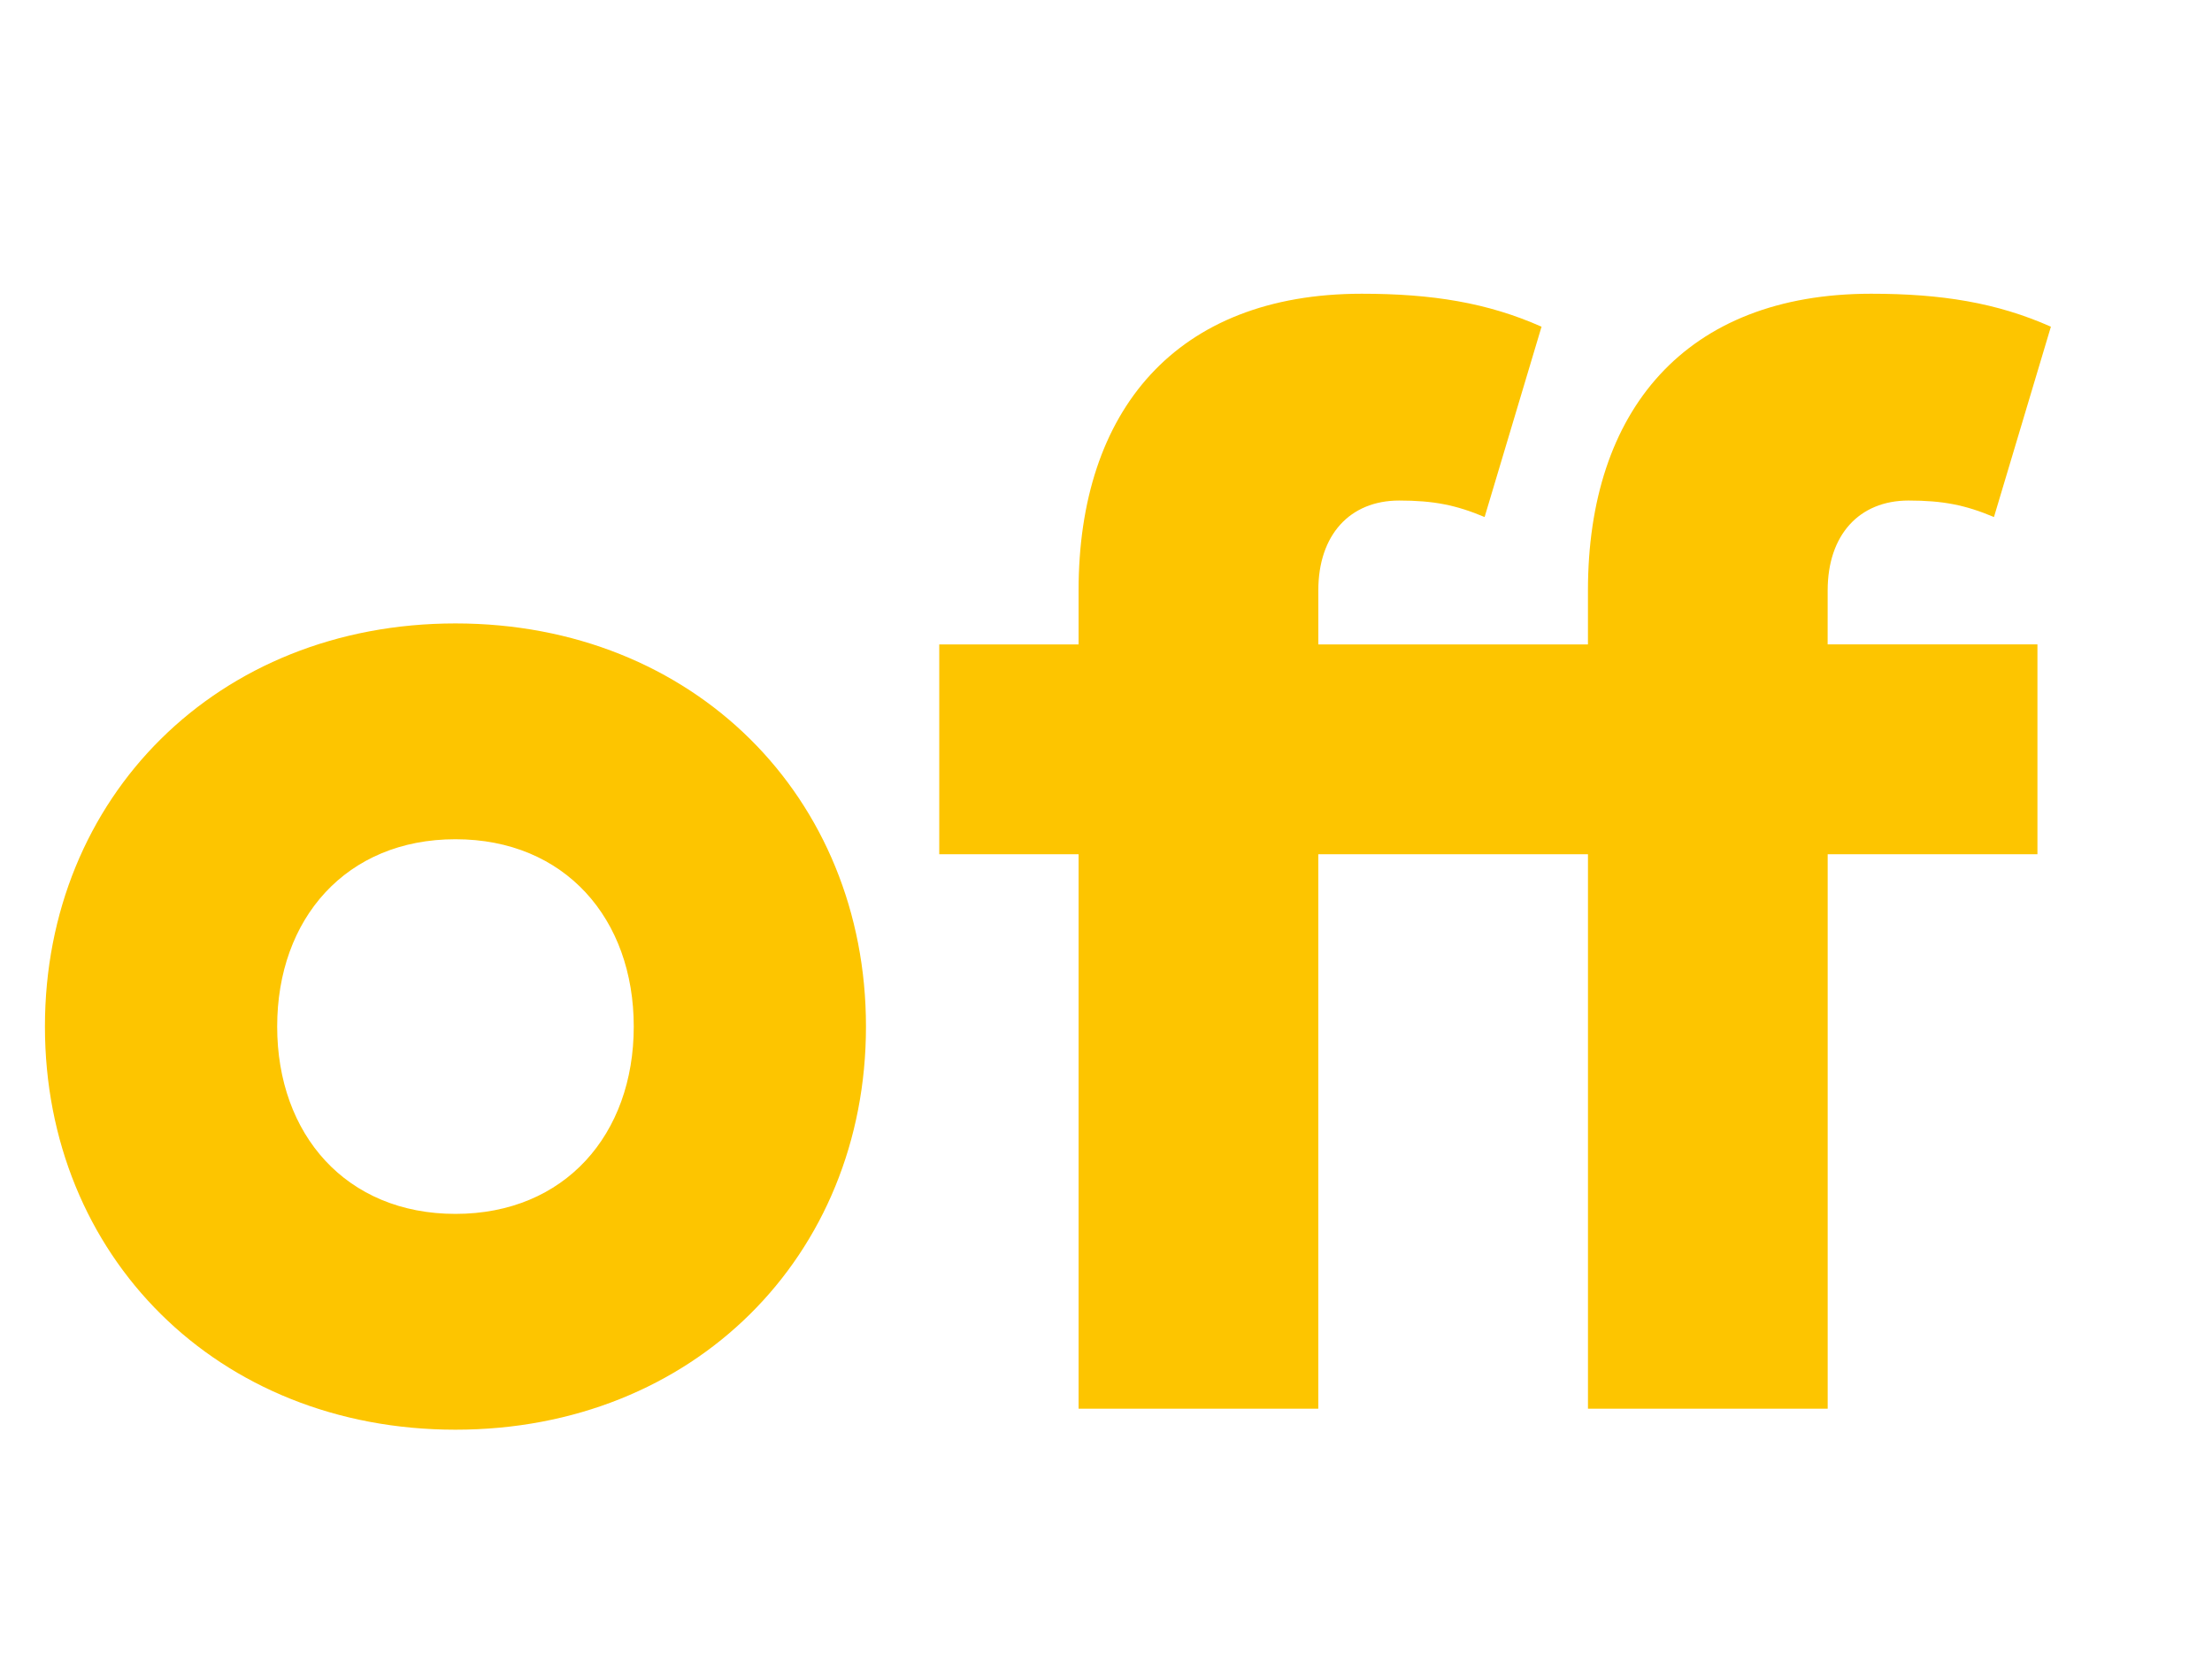
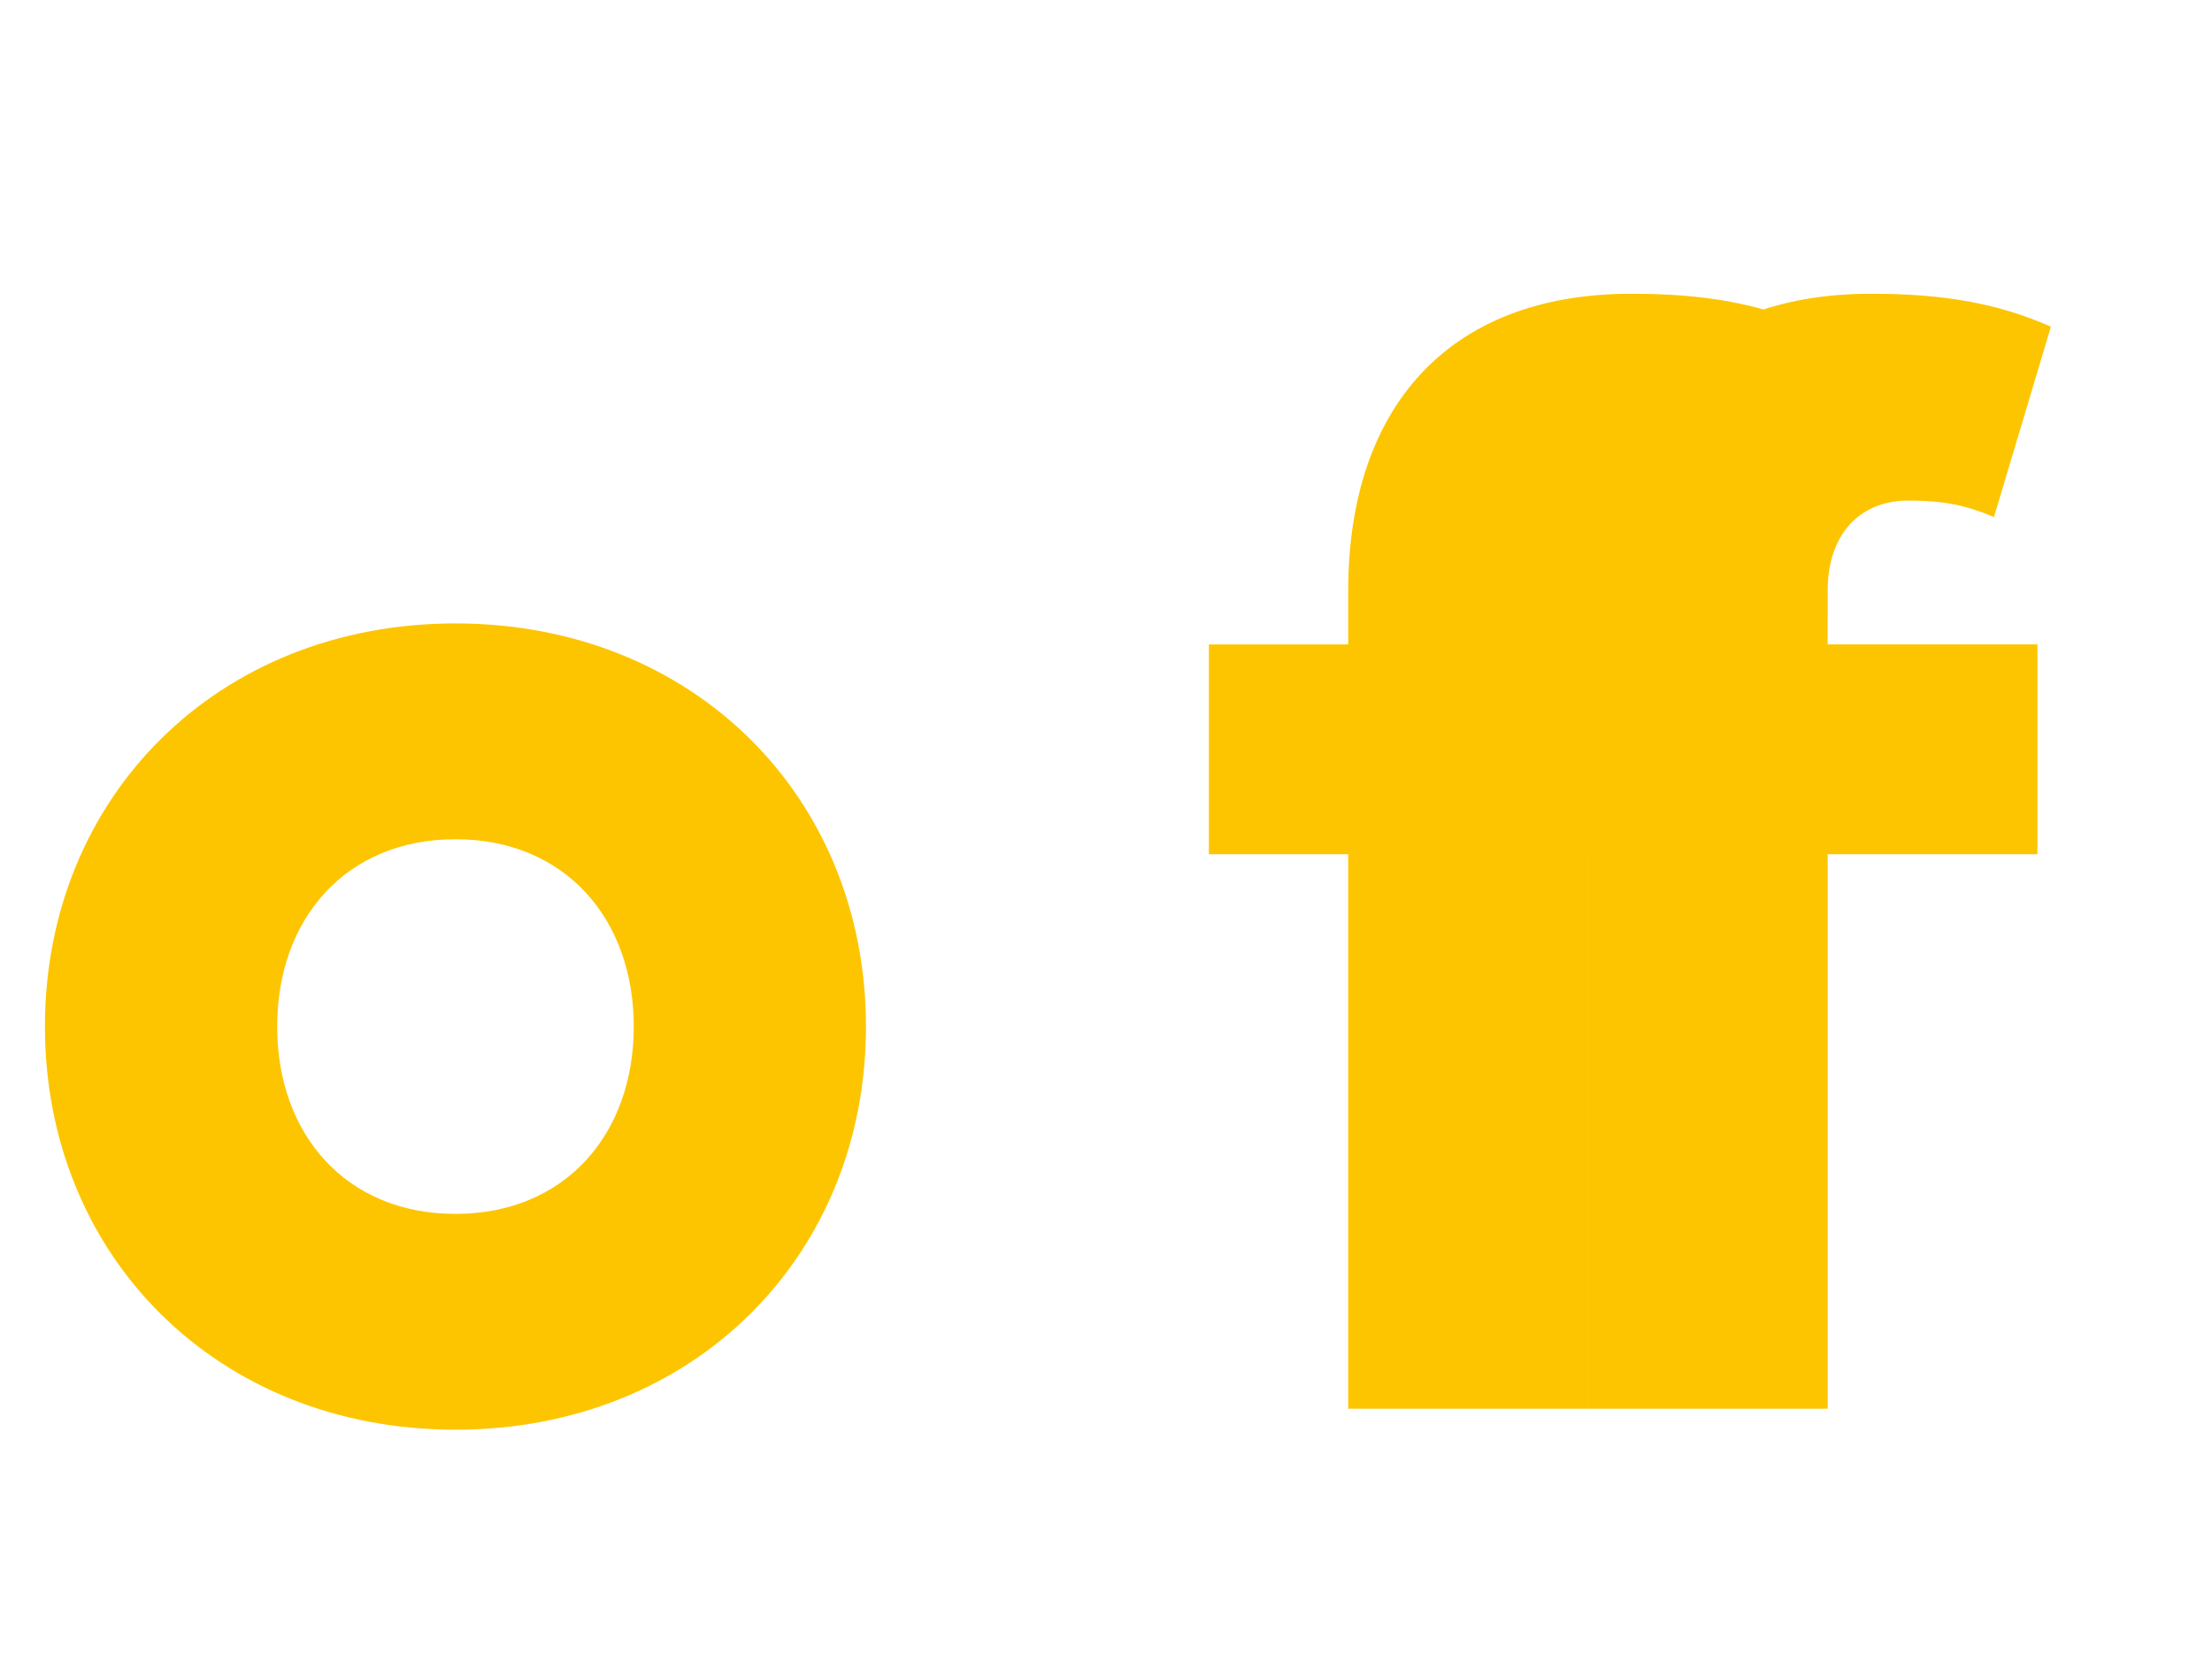
<svg xmlns="http://www.w3.org/2000/svg" width="106.228" height="79.85" viewBox="0 0 106.228 79.85">
  <g fill="#FDC500">
-     <path d="M21.873 68.64c11.44 0 19.714-8.346 19.714-19.355 0-11.008-8.274-19.354-19.714-19.354S2.158 38.277 2.158 49.285c0 11.009 8.275 19.355 19.715 19.355zm0-10.361c-5.253 0-8.562-3.813-8.562-8.994 0-5.18 3.31-8.993 8.562-8.993 5.252 0 8.562 3.813 8.562 8.993s-3.31 8.994-8.562 8.994zM87.771 28.348c0-2.662 1.51-4.317 3.885-4.317 1.655 0 2.734.216 4.101.792l2.734-9.138c-2.59-1.151-5.252-1.583-8.633-1.583-8.922 0-13.599 5.612-13.599 14.246v2.59H63.31v-2.59c0-2.662 1.51-4.317 3.884-4.317 1.655 0 2.735.216 4.102.792l2.734-9.138c-2.59-1.151-5.253-1.583-8.634-1.583-8.922 0-13.599 5.612-13.599 14.246v2.59h-6.691v10.073h6.691v26.621h11.512v-26.62H76.26v26.62h11.512v-26.62h10.073V30.937H87.77z" />
+     <path d="M21.873 68.64c11.44 0 19.714-8.346 19.714-19.355 0-11.008-8.274-19.354-19.714-19.354S2.158 38.277 2.158 49.285c0 11.009 8.275 19.355 19.715 19.355zm0-10.361c-5.253 0-8.562-3.813-8.562-8.994 0-5.18 3.31-8.993 8.562-8.993 5.252 0 8.562 3.813 8.562 8.993s-3.31 8.994-8.562 8.994zM87.771 28.348c0-2.662 1.51-4.317 3.885-4.317 1.655 0 2.734.216 4.101.792l2.734-9.138c-2.59-1.151-5.252-1.583-8.633-1.583-8.922 0-13.599 5.612-13.599 14.246v2.59v-2.59c0-2.662 1.51-4.317 3.884-4.317 1.655 0 2.735.216 4.102.792l2.734-9.138c-2.59-1.151-5.253-1.583-8.634-1.583-8.922 0-13.599 5.612-13.599 14.246v2.59h-6.691v10.073h6.691v26.621h11.512v-26.62H76.26v26.62h11.512v-26.62h10.073V30.937H87.77z" />
  </g>
</svg>